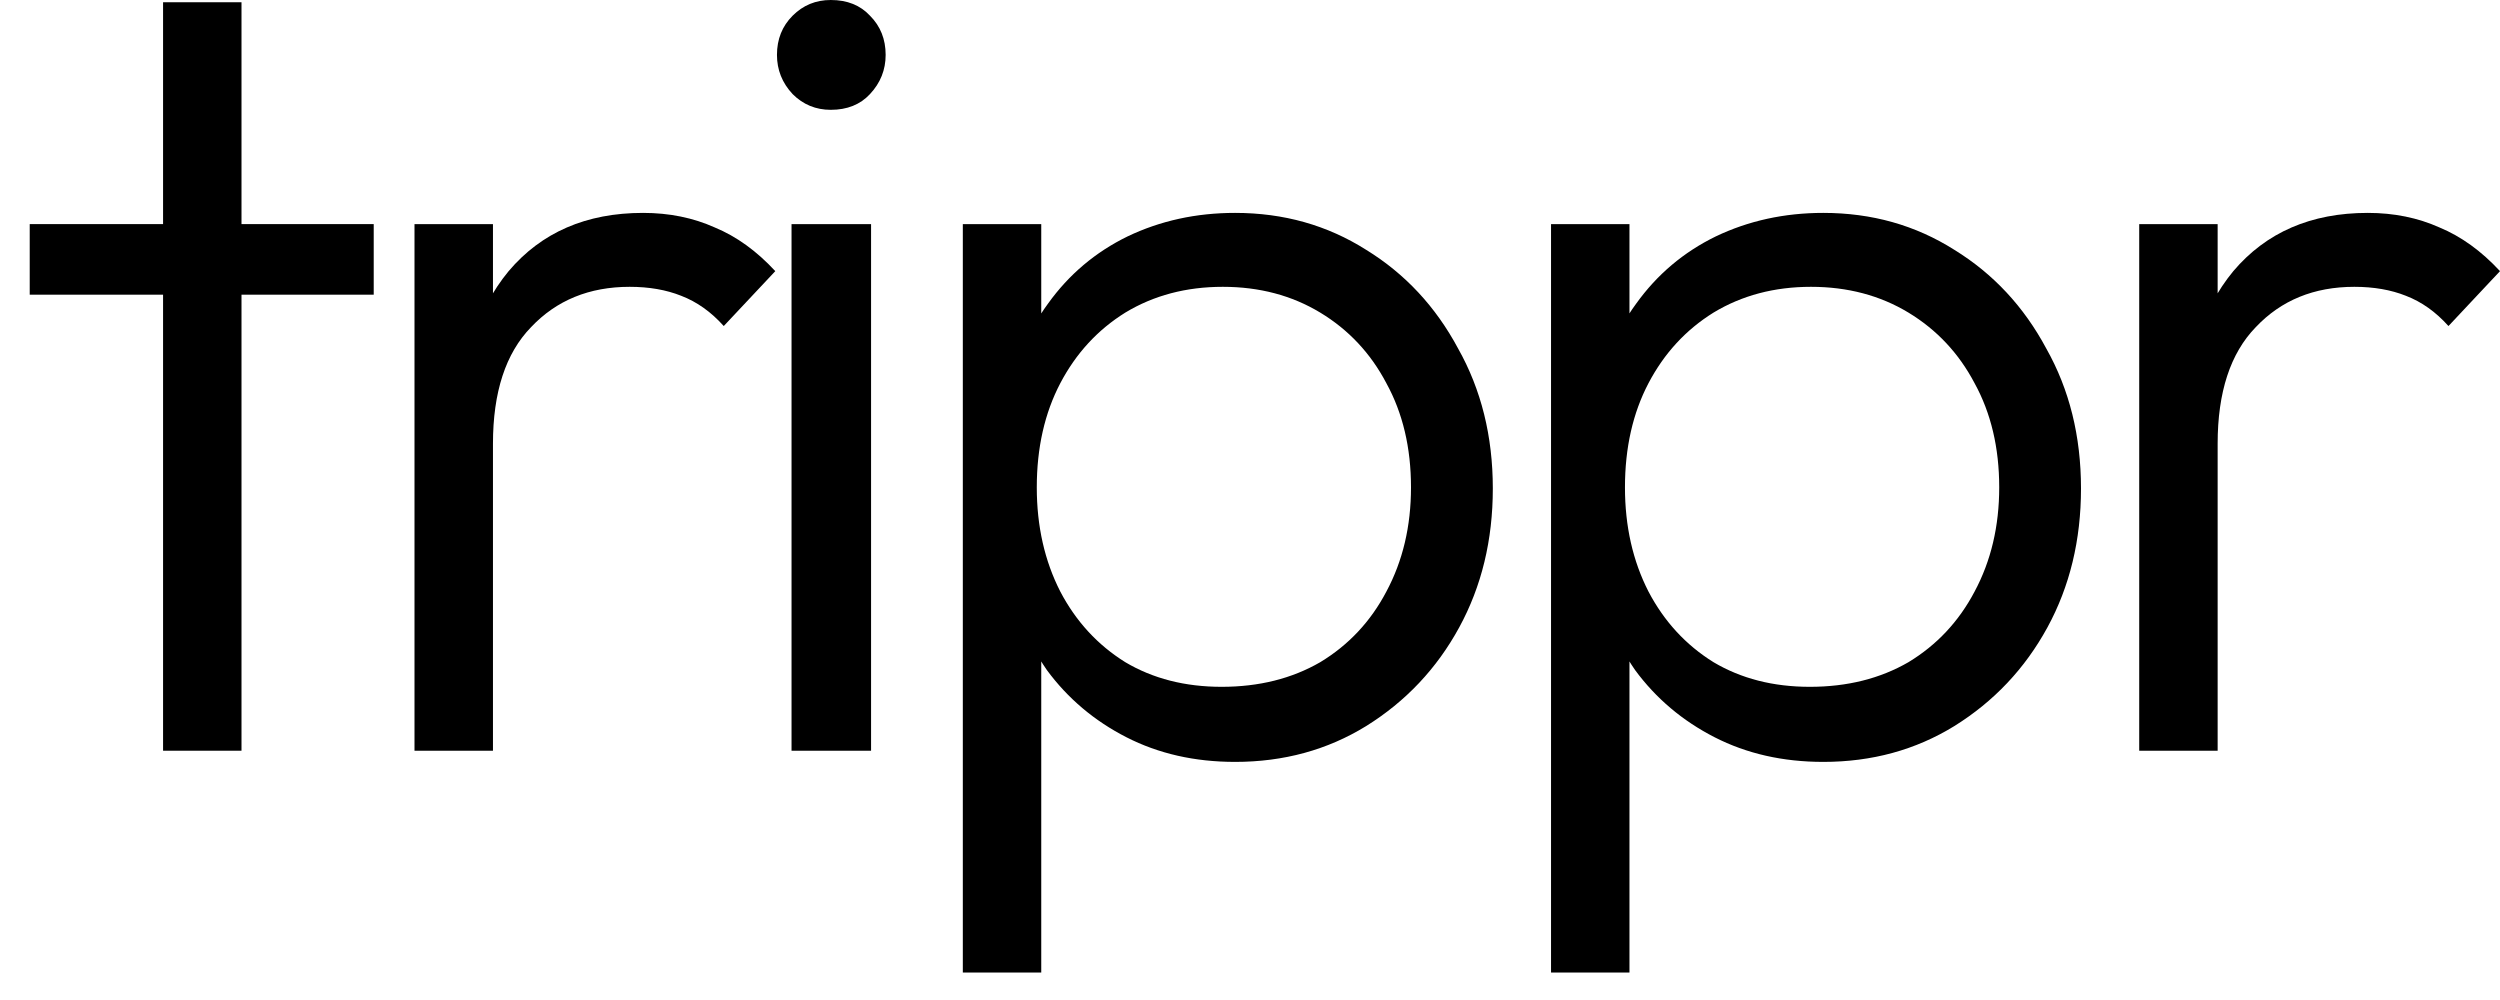
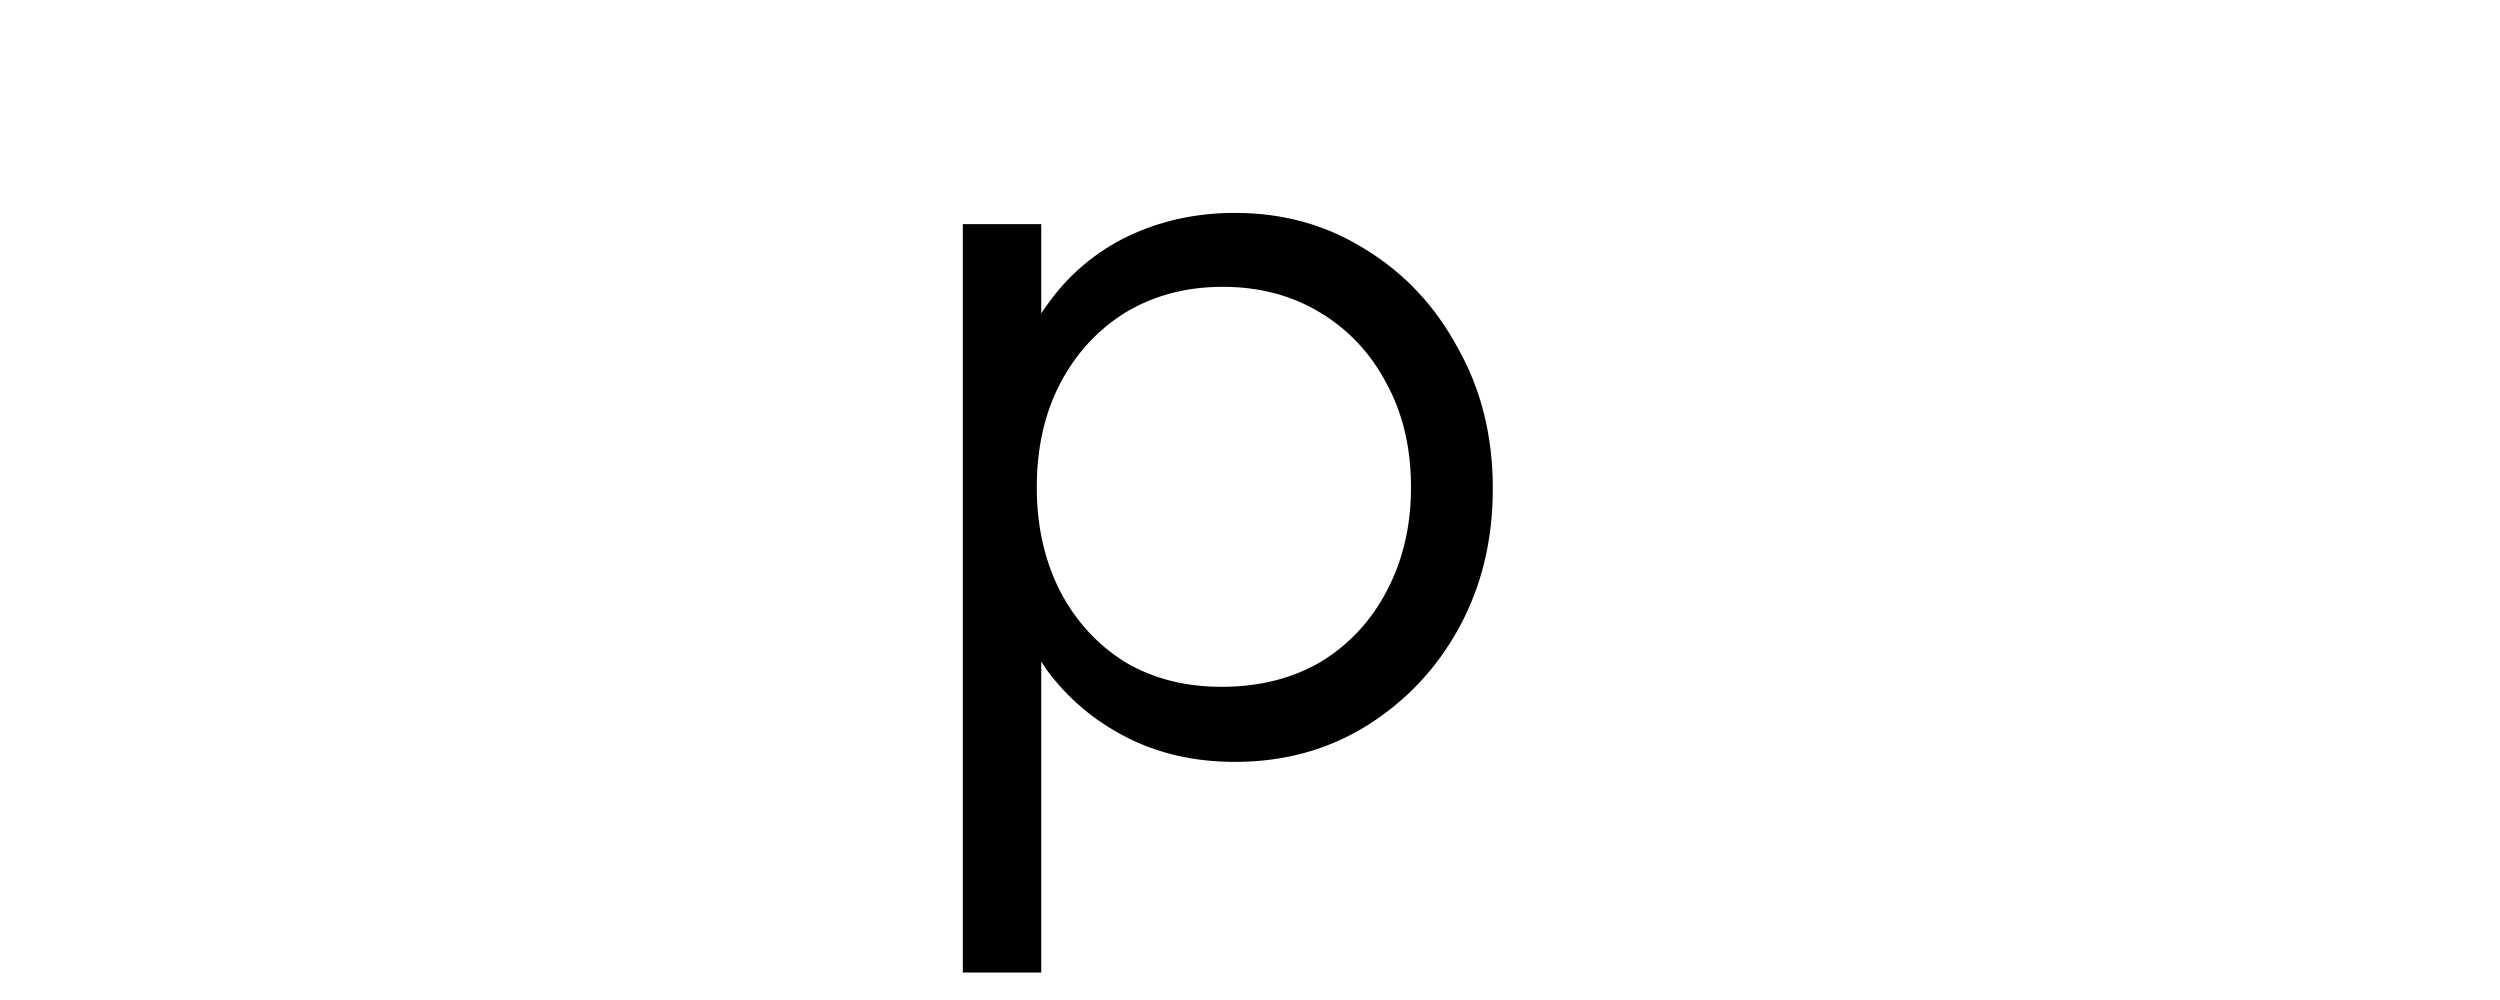
<svg xmlns="http://www.w3.org/2000/svg" width="70px" height="28px" viewBox="0 0 70 28" fill="none" aria-hidden="true">
  <defs>
    <linearGradient class="cerosgradient" data-cerosgradient="true" id="CerosGradient_id8c1384a26" gradientUnits="userSpaceOnUse" x1="50%" y1="100%" x2="50%" y2="0%">
      <stop offset="0%" stop-color="#d1d1d1" />
      <stop offset="100%" stop-color="#d1d1d1" />
    </linearGradient>
    <linearGradient />
  </defs>
-   <path d="M59.898 21.02V6.275H62.094V21.02H59.898ZM62.094 12.424L61.184 12.016C61.184 10.154 61.634 8.68 62.533 7.592C63.454 6.505 64.709 5.961 66.298 5.961C67.03 5.961 67.699 6.097 68.306 6.369C68.912 6.62 69.477 7.027 70 7.592L68.557 9.129C68.201 8.732 67.804 8.45 67.365 8.282C66.946 8.115 66.465 8.031 65.922 8.031C64.792 8.031 63.872 8.408 63.161 9.161C62.45 9.893 62.094 10.98 62.094 12.424Z" fill="black" />
-   <path d="M51.052 21.333C49.923 21.333 48.908 21.103 48.009 20.643C47.11 20.183 46.367 19.556 45.782 18.761C45.217 17.945 44.872 17.004 44.746 15.937V11.325C44.872 10.238 45.227 9.297 45.813 8.502C46.399 7.686 47.141 7.059 48.041 6.62C48.961 6.18 49.965 5.961 51.052 5.961C52.412 5.961 53.635 6.306 54.723 6.996C55.81 7.665 56.668 8.586 57.295 9.757C57.944 10.907 58.268 12.214 58.268 13.678C58.268 15.122 57.954 16.418 57.327 17.569C56.699 18.719 55.831 19.639 54.723 20.329C53.635 20.999 52.412 21.333 51.052 21.333ZM50.676 19.231C51.721 19.231 52.642 19.001 53.437 18.541C54.231 18.06 54.848 17.401 55.288 16.565C55.748 15.707 55.978 14.735 55.978 13.647C55.978 12.539 55.748 11.566 55.288 10.729C54.848 9.893 54.231 9.234 53.437 8.753C52.642 8.272 51.732 8.031 50.707 8.031C49.682 8.031 48.773 8.272 47.978 8.753C47.204 9.234 46.597 9.893 46.158 10.729C45.719 11.566 45.499 12.539 45.499 13.647C45.499 14.735 45.719 15.707 46.158 16.565C46.597 17.401 47.204 18.06 47.978 18.541C48.752 19.001 49.651 19.231 50.676 19.231ZM43.429 27.231V6.275H45.625V10.039L45.186 13.616L45.625 17.224V27.231H43.429Z" fill="black" />
  <path d="M34.583 21.333C33.453 21.333 32.439 21.103 31.54 20.643C30.64 20.183 29.898 19.556 29.312 18.761C28.748 17.945 28.402 17.004 28.277 15.937V11.325C28.402 10.238 28.758 9.297 29.344 8.502C29.929 7.686 30.672 7.059 31.571 6.62C32.491 6.18 33.495 5.961 34.583 5.961C35.942 5.961 37.166 6.306 38.254 6.996C39.341 7.665 40.199 8.586 40.826 9.757C41.474 10.907 41.799 12.214 41.799 13.678C41.799 15.122 41.485 16.418 40.857 17.569C40.23 18.719 39.362 19.639 38.254 20.329C37.166 20.999 35.942 21.333 34.583 21.333ZM34.206 19.231C35.252 19.231 36.172 19.001 36.967 18.541C37.762 18.06 38.379 17.401 38.818 16.565C39.278 15.707 39.508 14.735 39.508 13.647C39.508 12.539 39.278 11.566 38.818 10.729C38.379 9.893 37.762 9.234 36.967 8.753C36.172 8.272 35.263 8.031 34.238 8.031C33.213 8.031 32.303 8.272 31.508 8.753C30.735 9.234 30.128 9.893 29.689 10.729C29.25 11.566 29.03 12.539 29.03 13.647C29.03 14.735 29.25 15.707 29.689 16.565C30.128 17.401 30.735 18.06 31.508 18.541C32.282 19.001 33.182 19.231 34.206 19.231ZM26.959 27.231V6.275H29.155V10.039L28.716 13.616L29.155 17.224V27.231H26.959Z" fill="black" />
-   <path d="M22.163 21.02V6.275H24.39V21.02H22.163ZM23.261 3.075C22.843 3.075 22.487 2.928 22.194 2.635C21.901 2.322 21.755 1.956 21.755 1.537C21.755 1.098 21.901 0.732 22.194 0.439C22.487 0.146 22.843 0 23.261 0C23.721 0 24.087 0.146 24.359 0.439C24.652 0.732 24.798 1.098 24.798 1.537C24.798 1.956 24.652 2.322 24.359 2.635C24.087 2.928 23.721 3.075 23.261 3.075Z" fill="black" />
-   <path d="M11.606 21.02V6.275H13.803V21.02H11.606ZM13.803 12.424L12.893 12.016C12.893 10.154 13.342 8.68 14.242 7.592C15.162 6.505 16.417 5.961 18.006 5.961C18.738 5.961 19.408 6.097 20.014 6.369C20.621 6.62 21.186 7.027 21.708 7.592L20.265 9.129C19.91 8.732 19.512 8.45 19.073 8.282C18.655 8.115 18.174 8.031 17.63 8.031C16.501 8.031 15.58 8.408 14.869 9.161C14.158 9.893 13.803 10.98 13.803 12.424Z" fill="black" />
-   <path d="M4.566 21.02V0.063H6.762V21.02H4.566ZM0.832 8.251V6.275H10.464V8.251H0.832Z" fill="black" />
</svg>